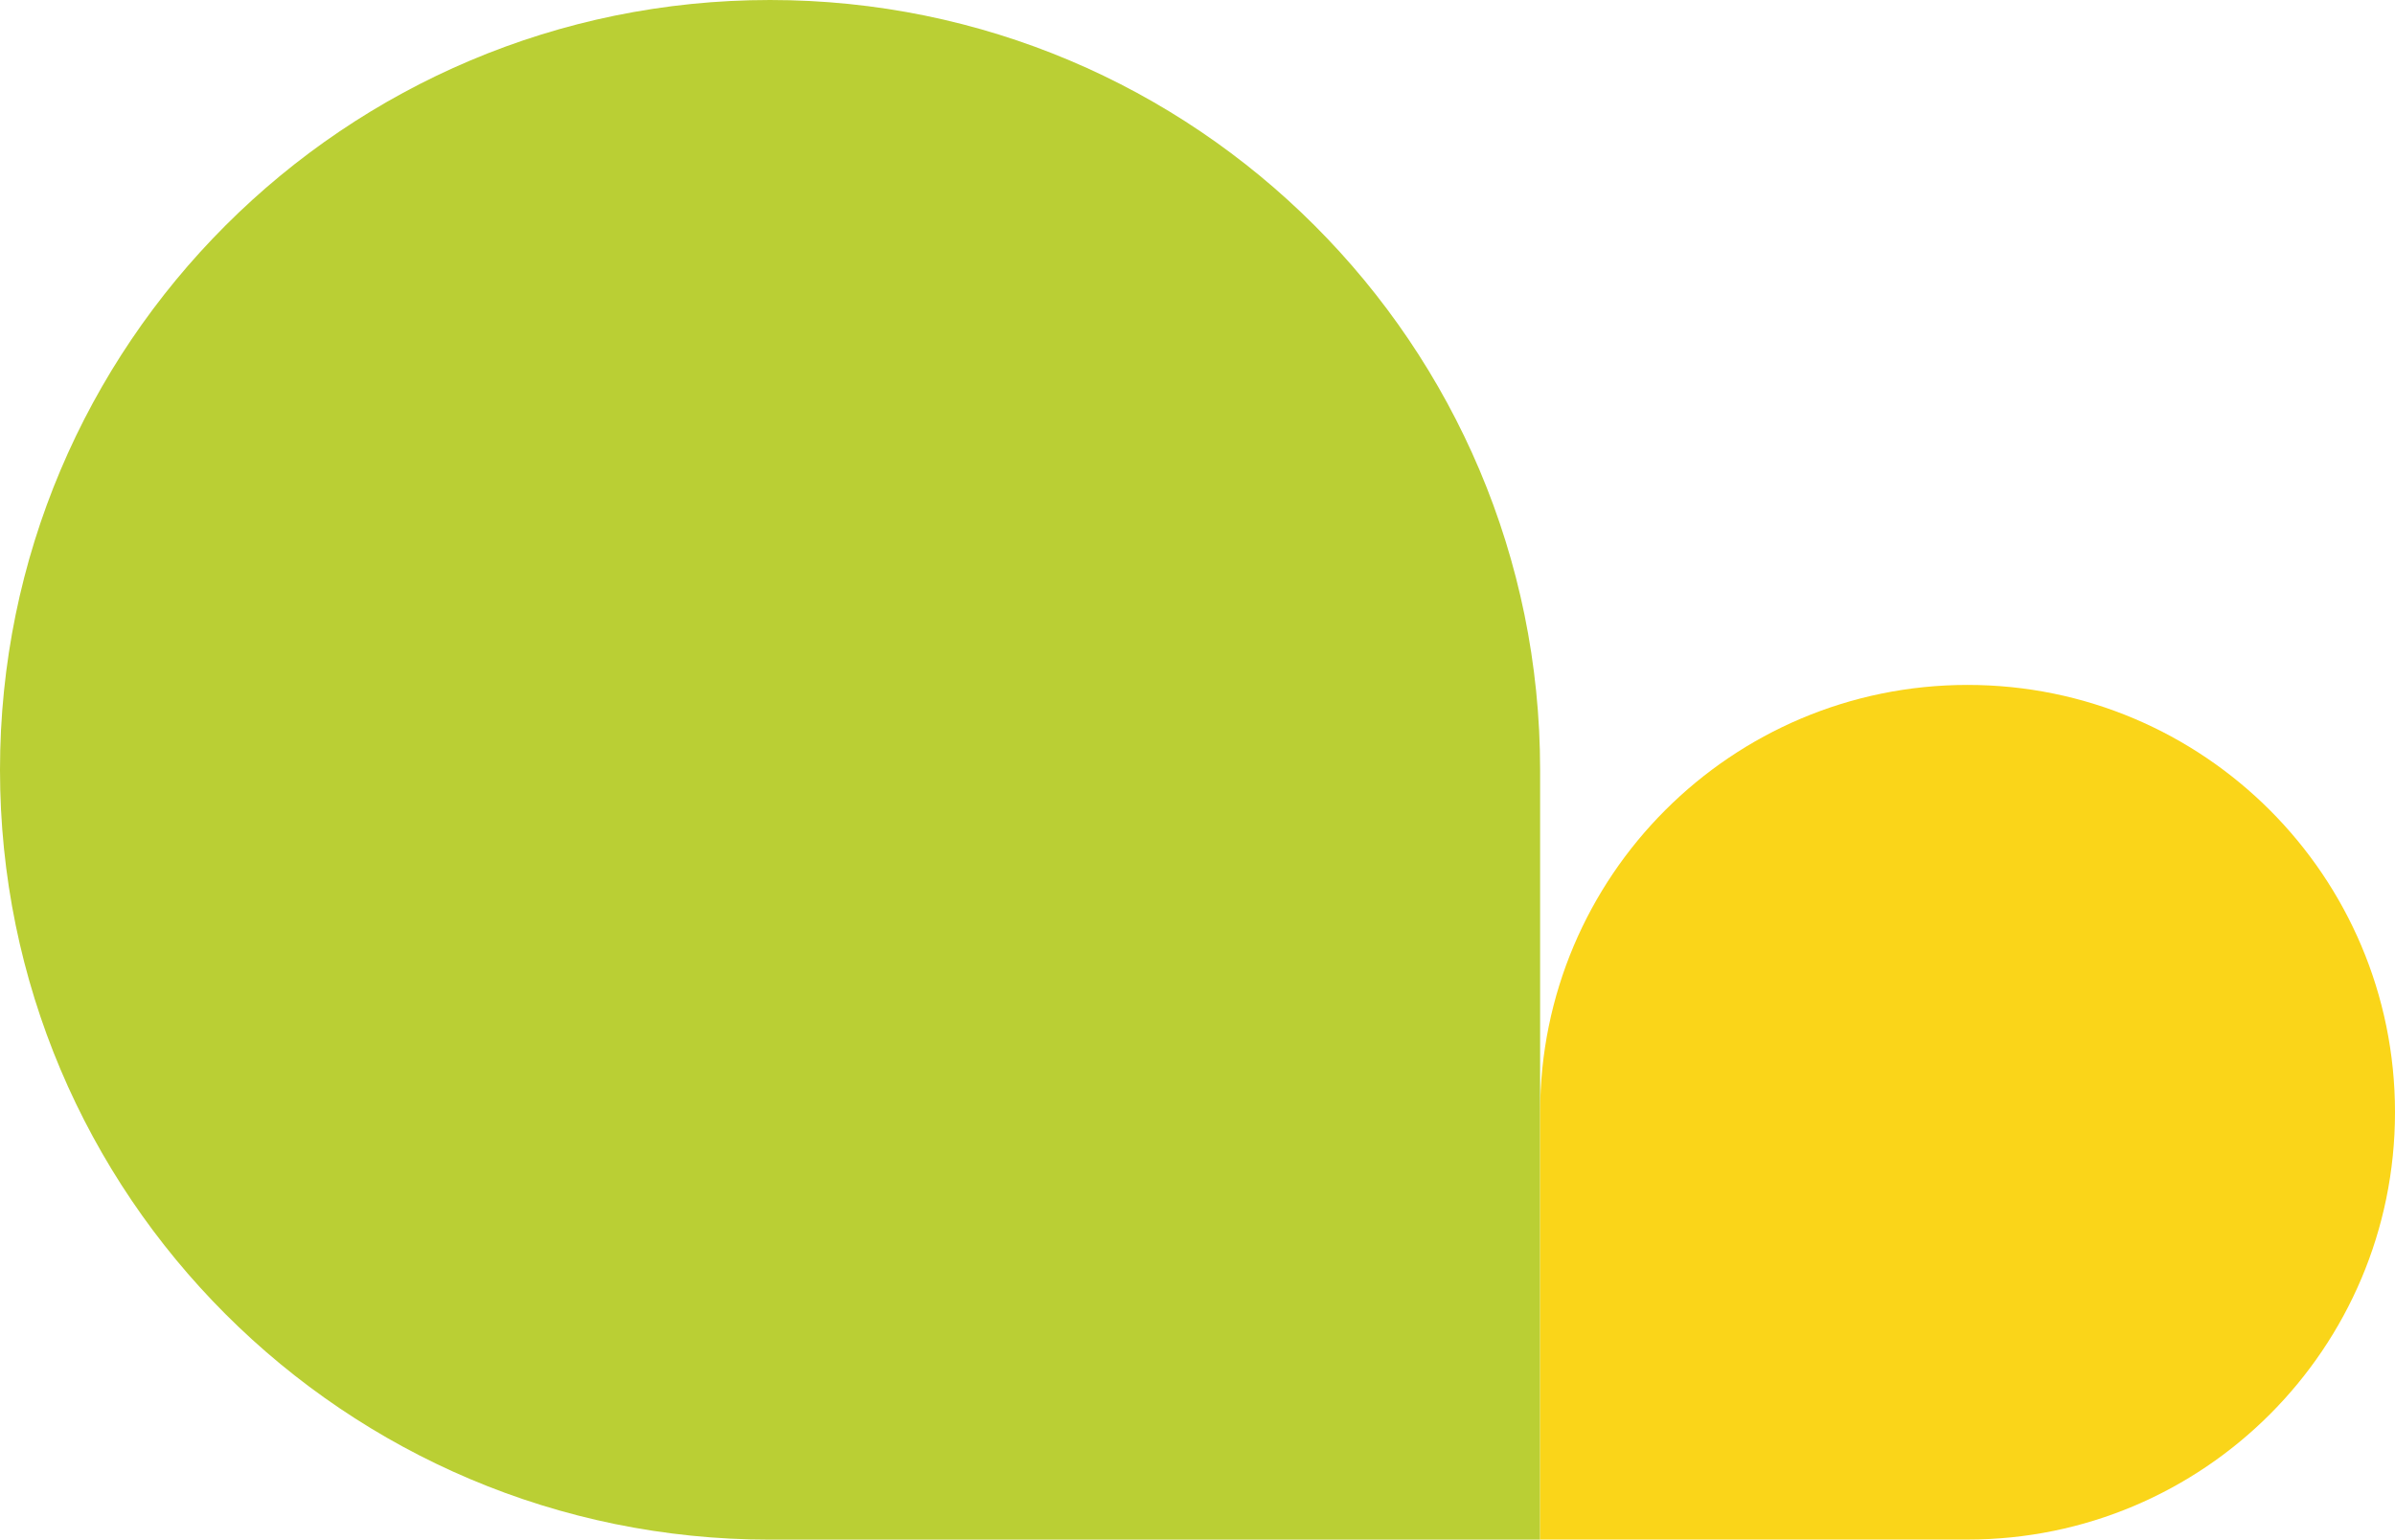
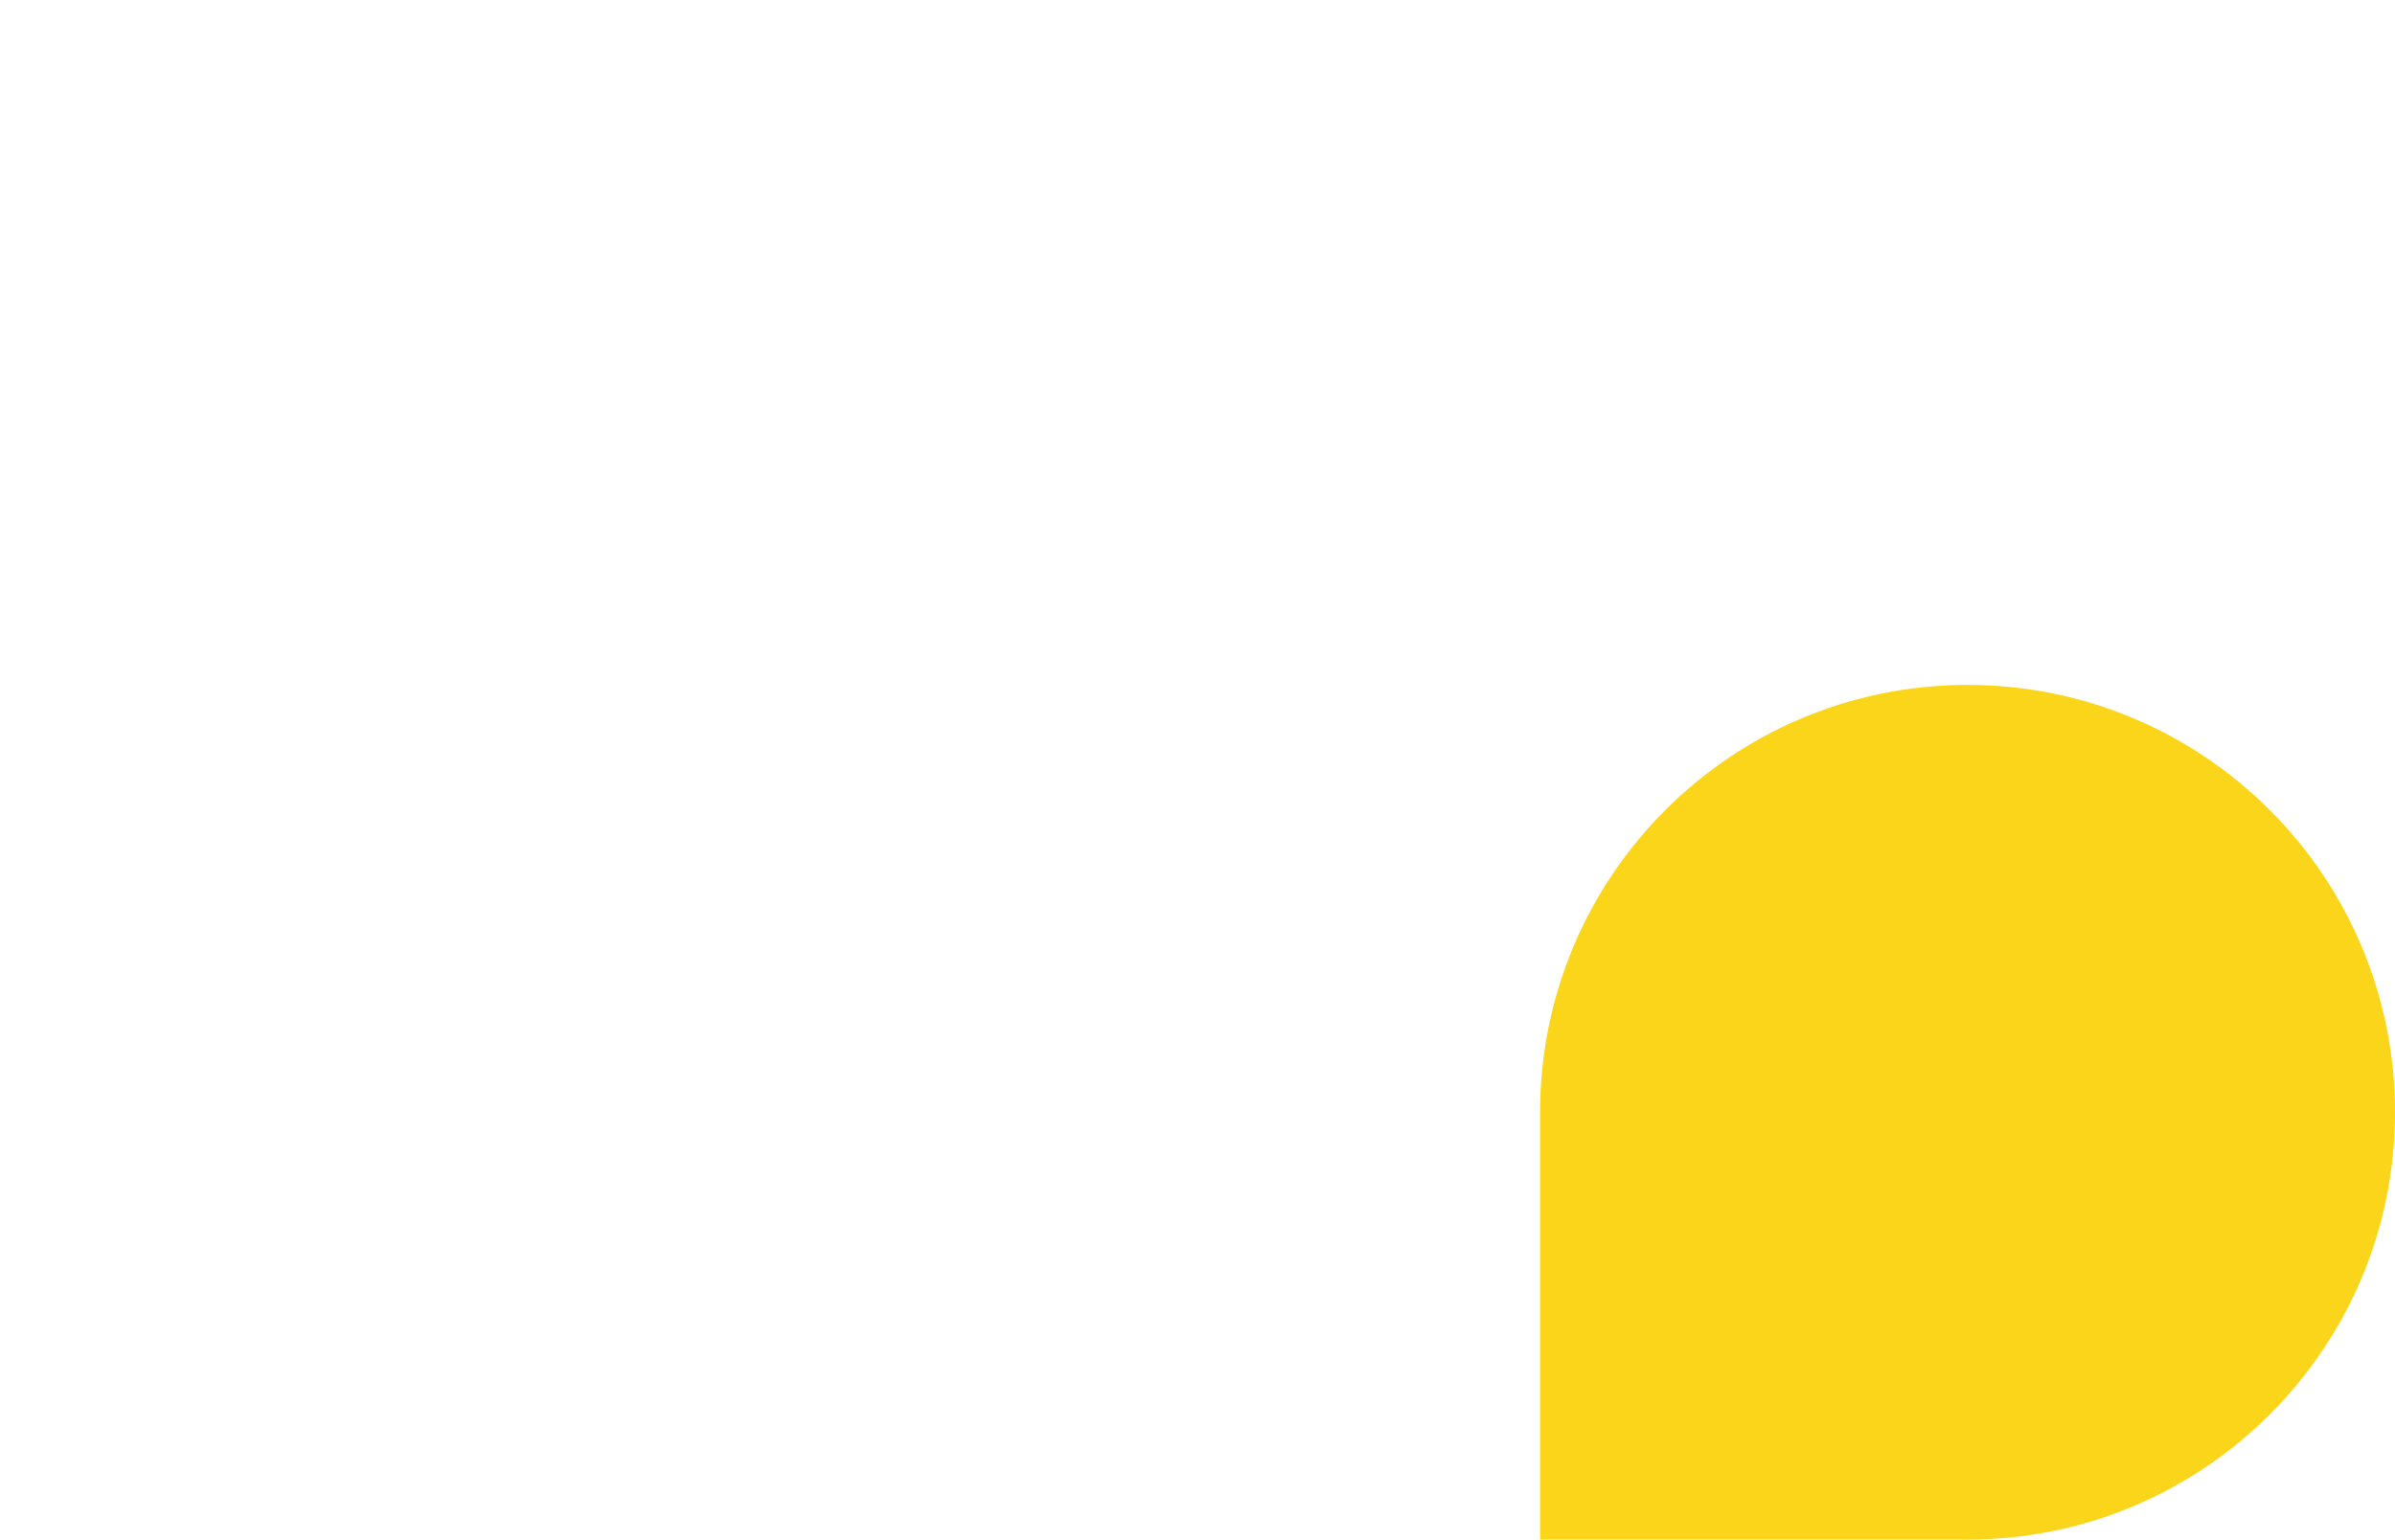
<svg xmlns="http://www.w3.org/2000/svg" id="Layer_2" viewBox="0 0 239.14 153.78">
  <defs>
    <style>.cls-1{fill:#fad519;}.cls-1,.cls-2{fill-rule:evenodd;stroke-width:0px;}.cls-2{fill:#bacf34;}</style>
  </defs>
  <g id="Layer_1-2">
-     <path class="cls-2" d="M76.89,0C34.42,0,0,34.42,0,76.89h0c0,42.46,34.42,76.89,76.89,76.89h76.89v-76.89C153.78,34.42,119.35,0,76.89,0Z" />
    <path class="cls-1" d="M239.14,111.09c0-23.57-19.11-42.68-42.68-42.68h0c-23.57,0-42.68,19.11-42.68,42.68v42.68h42.68c23.57,0,42.68-19.11,42.68-42.68Z" />
  </g>
</svg>